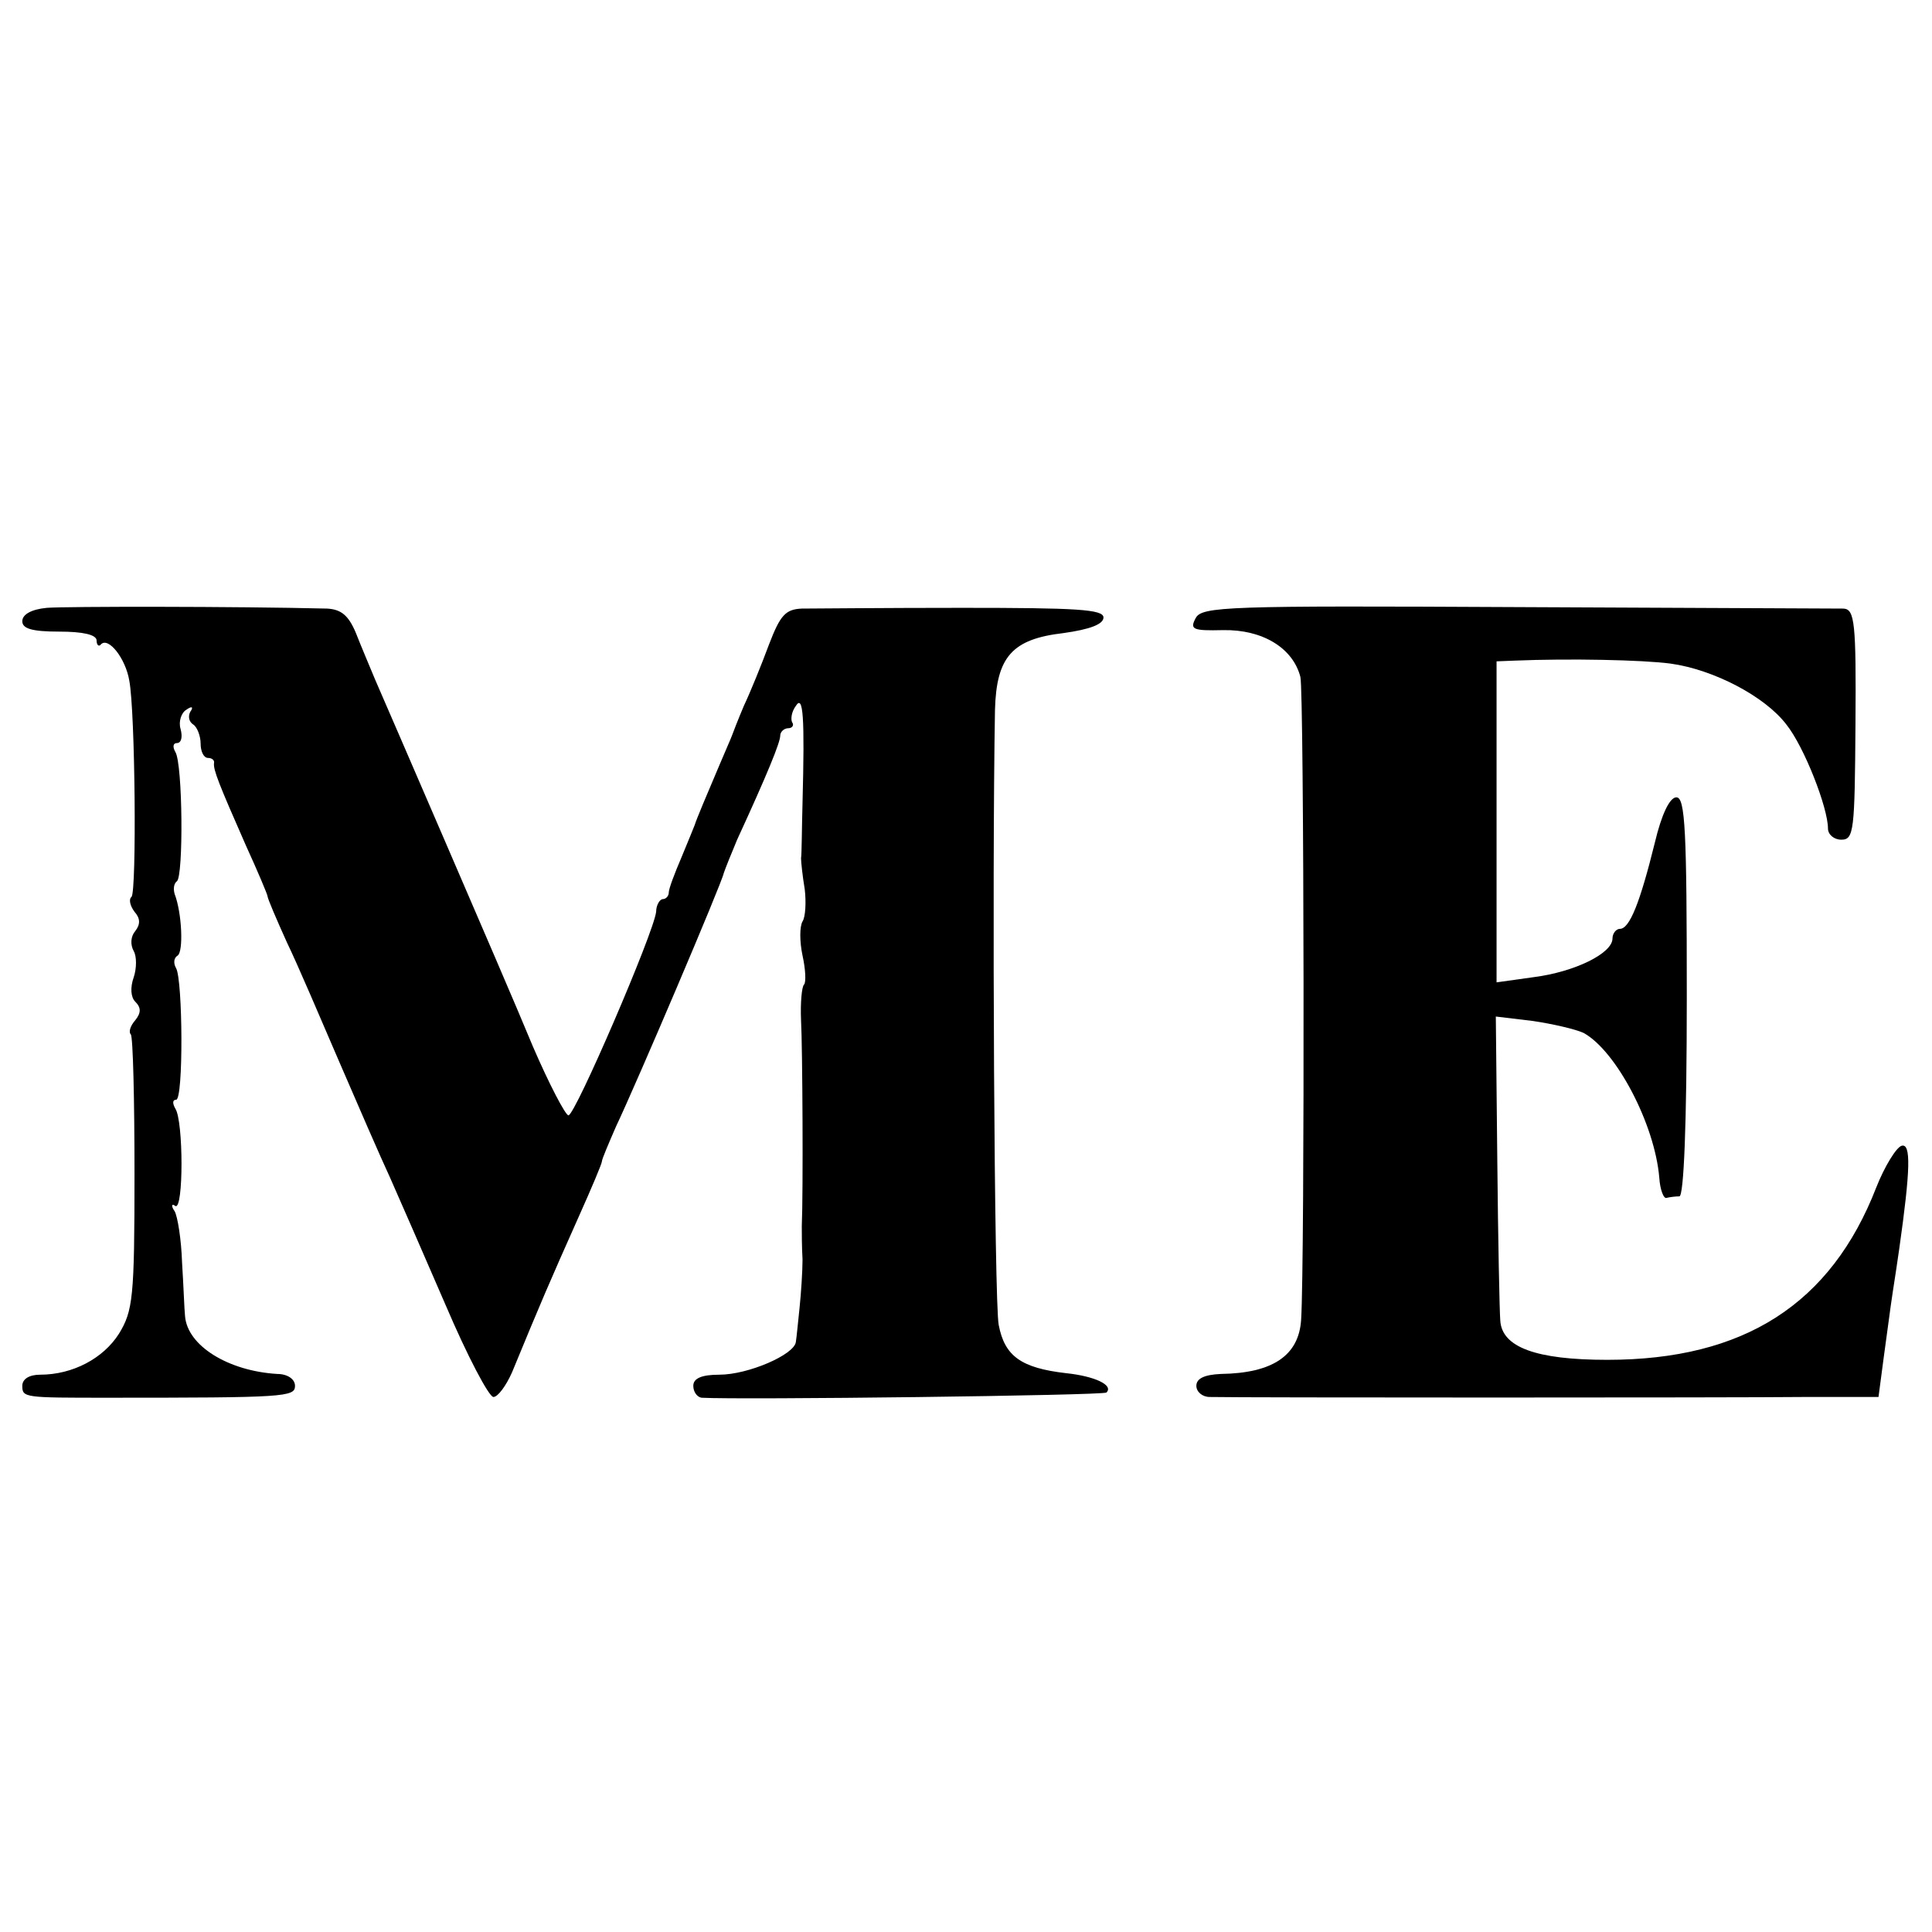
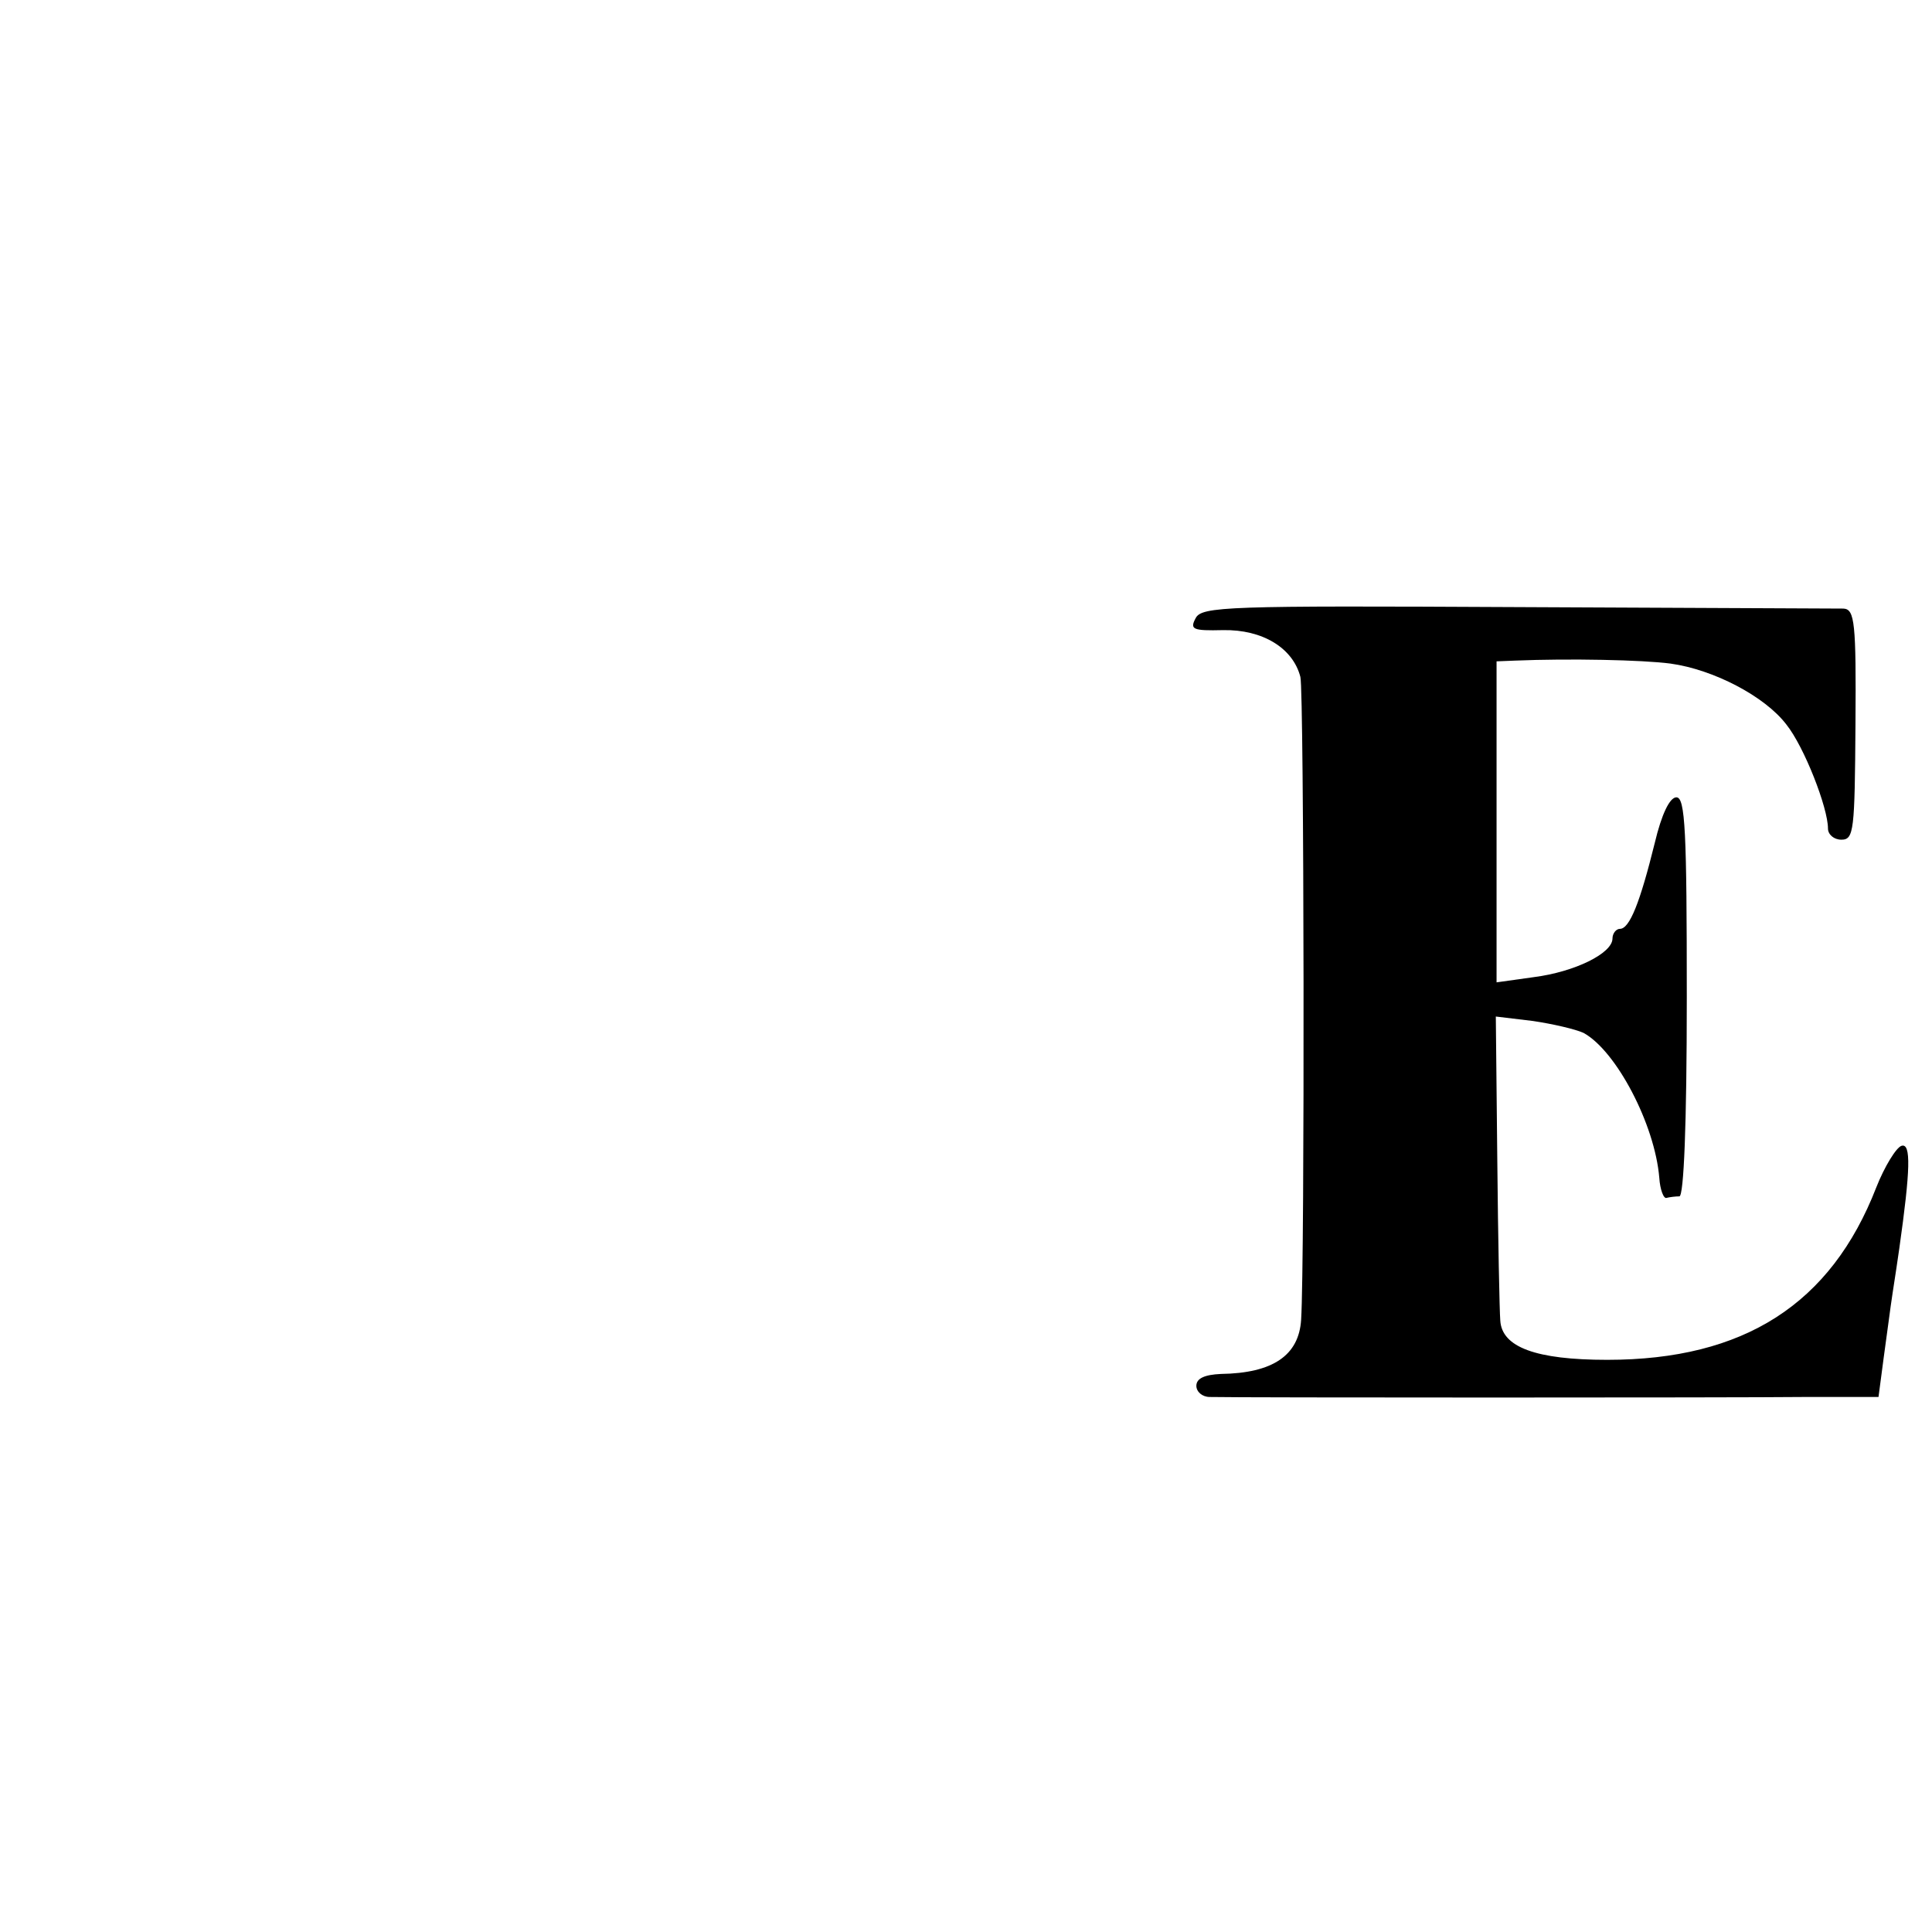
<svg xmlns="http://www.w3.org/2000/svg" version="1.0" width="260pt" height="260pt" viewBox="0 0 260 260" preserveAspectRatio="xMidYMid meet">
  <g transform="translate(0,260) scale(0.1,-0.1)" fill="#000000" stroke="none">
-     <path d="M63 1782 c-21 -2 -33 -9 -33 -18 0 -10 13 -14 50 -14 31 0 50 -4 50 -12 0 -6 3 -9 6 -5 10 10 33 -19 38 -49 8 -42 10 -283 3 -291 -4 -3 -2 -12 4 -20 8 -9 8 -17 1 -26 -6 -7 -7 -18 -2 -27 4 -7 4 -23 0 -35 -5 -14 -4 -27 2 -33 8 -8 8 -15 0 -25 -7 -8 -9 -16 -6 -19 3 -3 5 -88 5 -188 0 -166 -2 -184 -21 -215 -21 -33 -62 -55 -106 -55 -15 0 -24 -6 -24 -15 0 -16 3 -16 115 -16 239 0 252 1 252 16 0 9 -10 16 -24 16 -66 4 -121 38 -124 78 -1 9 -2 41 -4 72 -1 31 -6 62 -10 69 -5 7 -4 11 1 7 11 -6 11 114 0 131 -4 7 -4 12 1 12 10 0 9 161 0 177 -4 7 -3 14 2 17 8 5 6 57 -4 83 -2 7 -1 14 3 17 9 6 8 158 -2 174 -4 7 -3 12 2 12 6 0 8 8 5 19 -3 10 1 22 8 26 7 5 10 4 5 -3 -3 -6 -2 -13 4 -17 5 -3 10 -15 10 -26 0 -10 4 -19 10 -19 5 0 9 -3 8 -7 -1 -9 6 -27 43 -111 16 -35 29 -66 29 -68 0 -3 12 -31 26 -62 15 -31 46 -104 71 -162 25 -58 55 -127 68 -155 12 -27 46 -105 75 -172 29 -68 58 -123 64 -123 6 0 17 15 25 33 40 97 49 118 90 210 17 38 31 71 31 74 0 3 9 24 19 47 28 59 143 329 145 341 2 6 10 26 18 45 41 89 58 131 58 140 0 5 5 10 11 10 5 0 8 4 5 8 -2 4 -1 14 5 22 10 16 12 -15 9 -130 -1 -36 -1 -69 -2 -75 0 -5 2 -24 5 -42 2 -17 1 -37 -3 -43 -4 -7 -4 -27 0 -46 4 -18 5 -36 2 -39 -3 -3 -5 -24 -4 -48 2 -36 3 -233 1 -277 0 -8 0 -28 1 -45 0 -16 -2 -46 -4 -65 -2 -19 -4 -40 -5 -46 -2 -17 -64 -44 -103 -44 -24 0 -35 -5 -35 -15 0 -8 5 -15 11 -16 52 -3 541 3 545 7 10 10 -16 22 -54 26 -61 7 -83 23 -91 65 -6 30 -9 605 -5 828 2 71 23 95 92 103 36 5 54 12 54 21 0 11 -36 13 -190 13 -104 0 -202 -1 -216 -1 -22 -1 -29 -9 -44 -48 -10 -27 -25 -64 -34 -83 -8 -19 -15 -37 -16 -40 -1 -3 -9 -21 -17 -40 -17 -40 -31 -73 -33 -80 -1 -3 -9 -22 -18 -44 -9 -21 -17 -42 -17 -47 0 -5 -4 -9 -8 -9 -4 0 -9 -8 -9 -17 -3 -28 -109 -274 -118 -274 -4 0 -26 42 -48 93 -21 51 -75 176 -119 278 -44 102 -86 199 -93 215 -7 17 -19 45 -26 63 -10 24 -20 32 -39 33 -123 3 -351 3 -377 1z" />
    <path d="M1609 1768 c-8 -15 -4 -17 37 -16 53 1 94 -24 104 -63 5 -19 6 -787 1 -865 -3 -48 -38 -72 -108 -73 -22 -1 -33 -6 -33 -16 0 -8 8 -15 18 -15 42 -1 707 -1 799 0 l101 0 7 53 c4 28 9 68 12 87 3 19 7 46 9 60 15 106 16 142 3 138 -7 -2 -23 -28 -34 -56 -61 -157 -178 -232 -362 -232 -96 0 -142 17 -144 53 -1 12 -3 109 -4 215 l-2 194 50 -6 c27 -4 57 -11 68 -16 44 -24 96 -123 102 -195 1 -16 6 -29 10 -27 4 1 12 2 17 2 6 0 10 96 10 268 0 223 -2 269 -14 269 -9 0 -20 -23 -29 -61 -20 -81 -34 -116 -47 -116 -5 0 -10 -6 -10 -13 0 -20 -51 -45 -106 -52 l-50 -7 0 216 0 216 25 1 c73 3 171 1 209 -4 58 -8 127 -44 156 -82 24 -30 56 -112 56 -140 0 -8 8 -15 18 -15 17 0 18 12 19 155 1 137 -1 155 -16 156 -9 0 -207 1 -439 2 -391 2 -425 1 -433 -15z" />
  </g>
</svg>